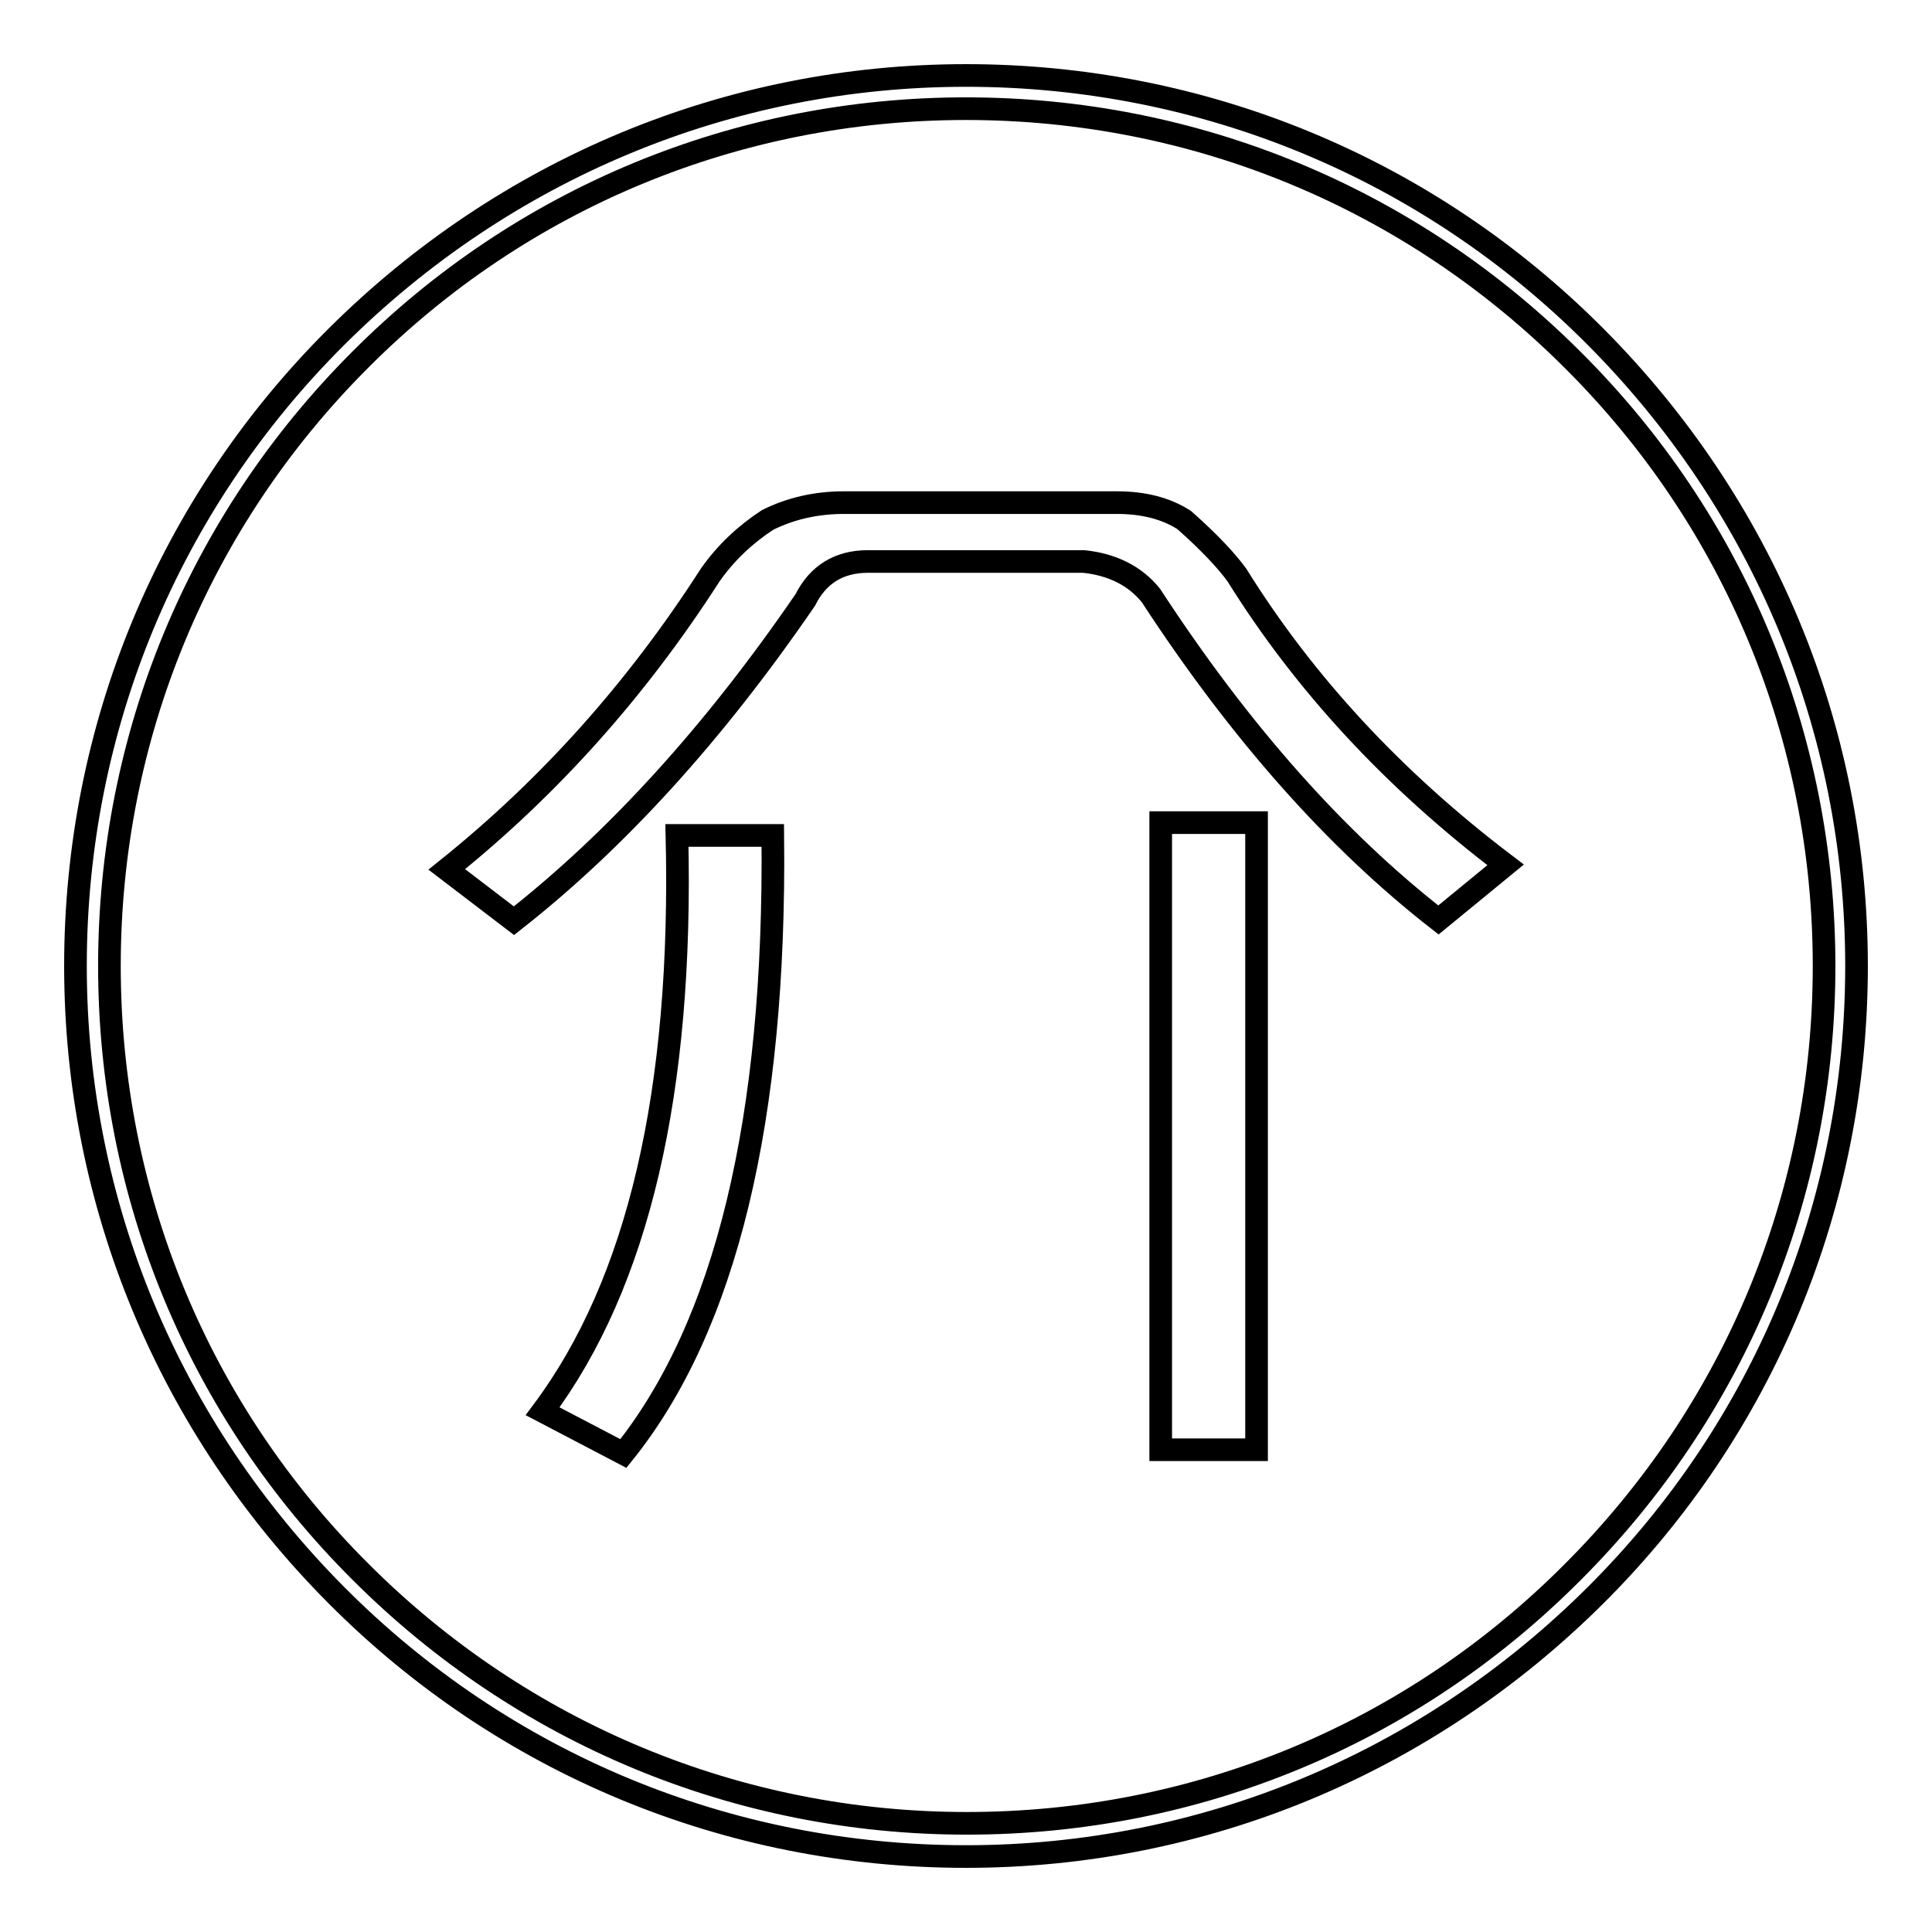
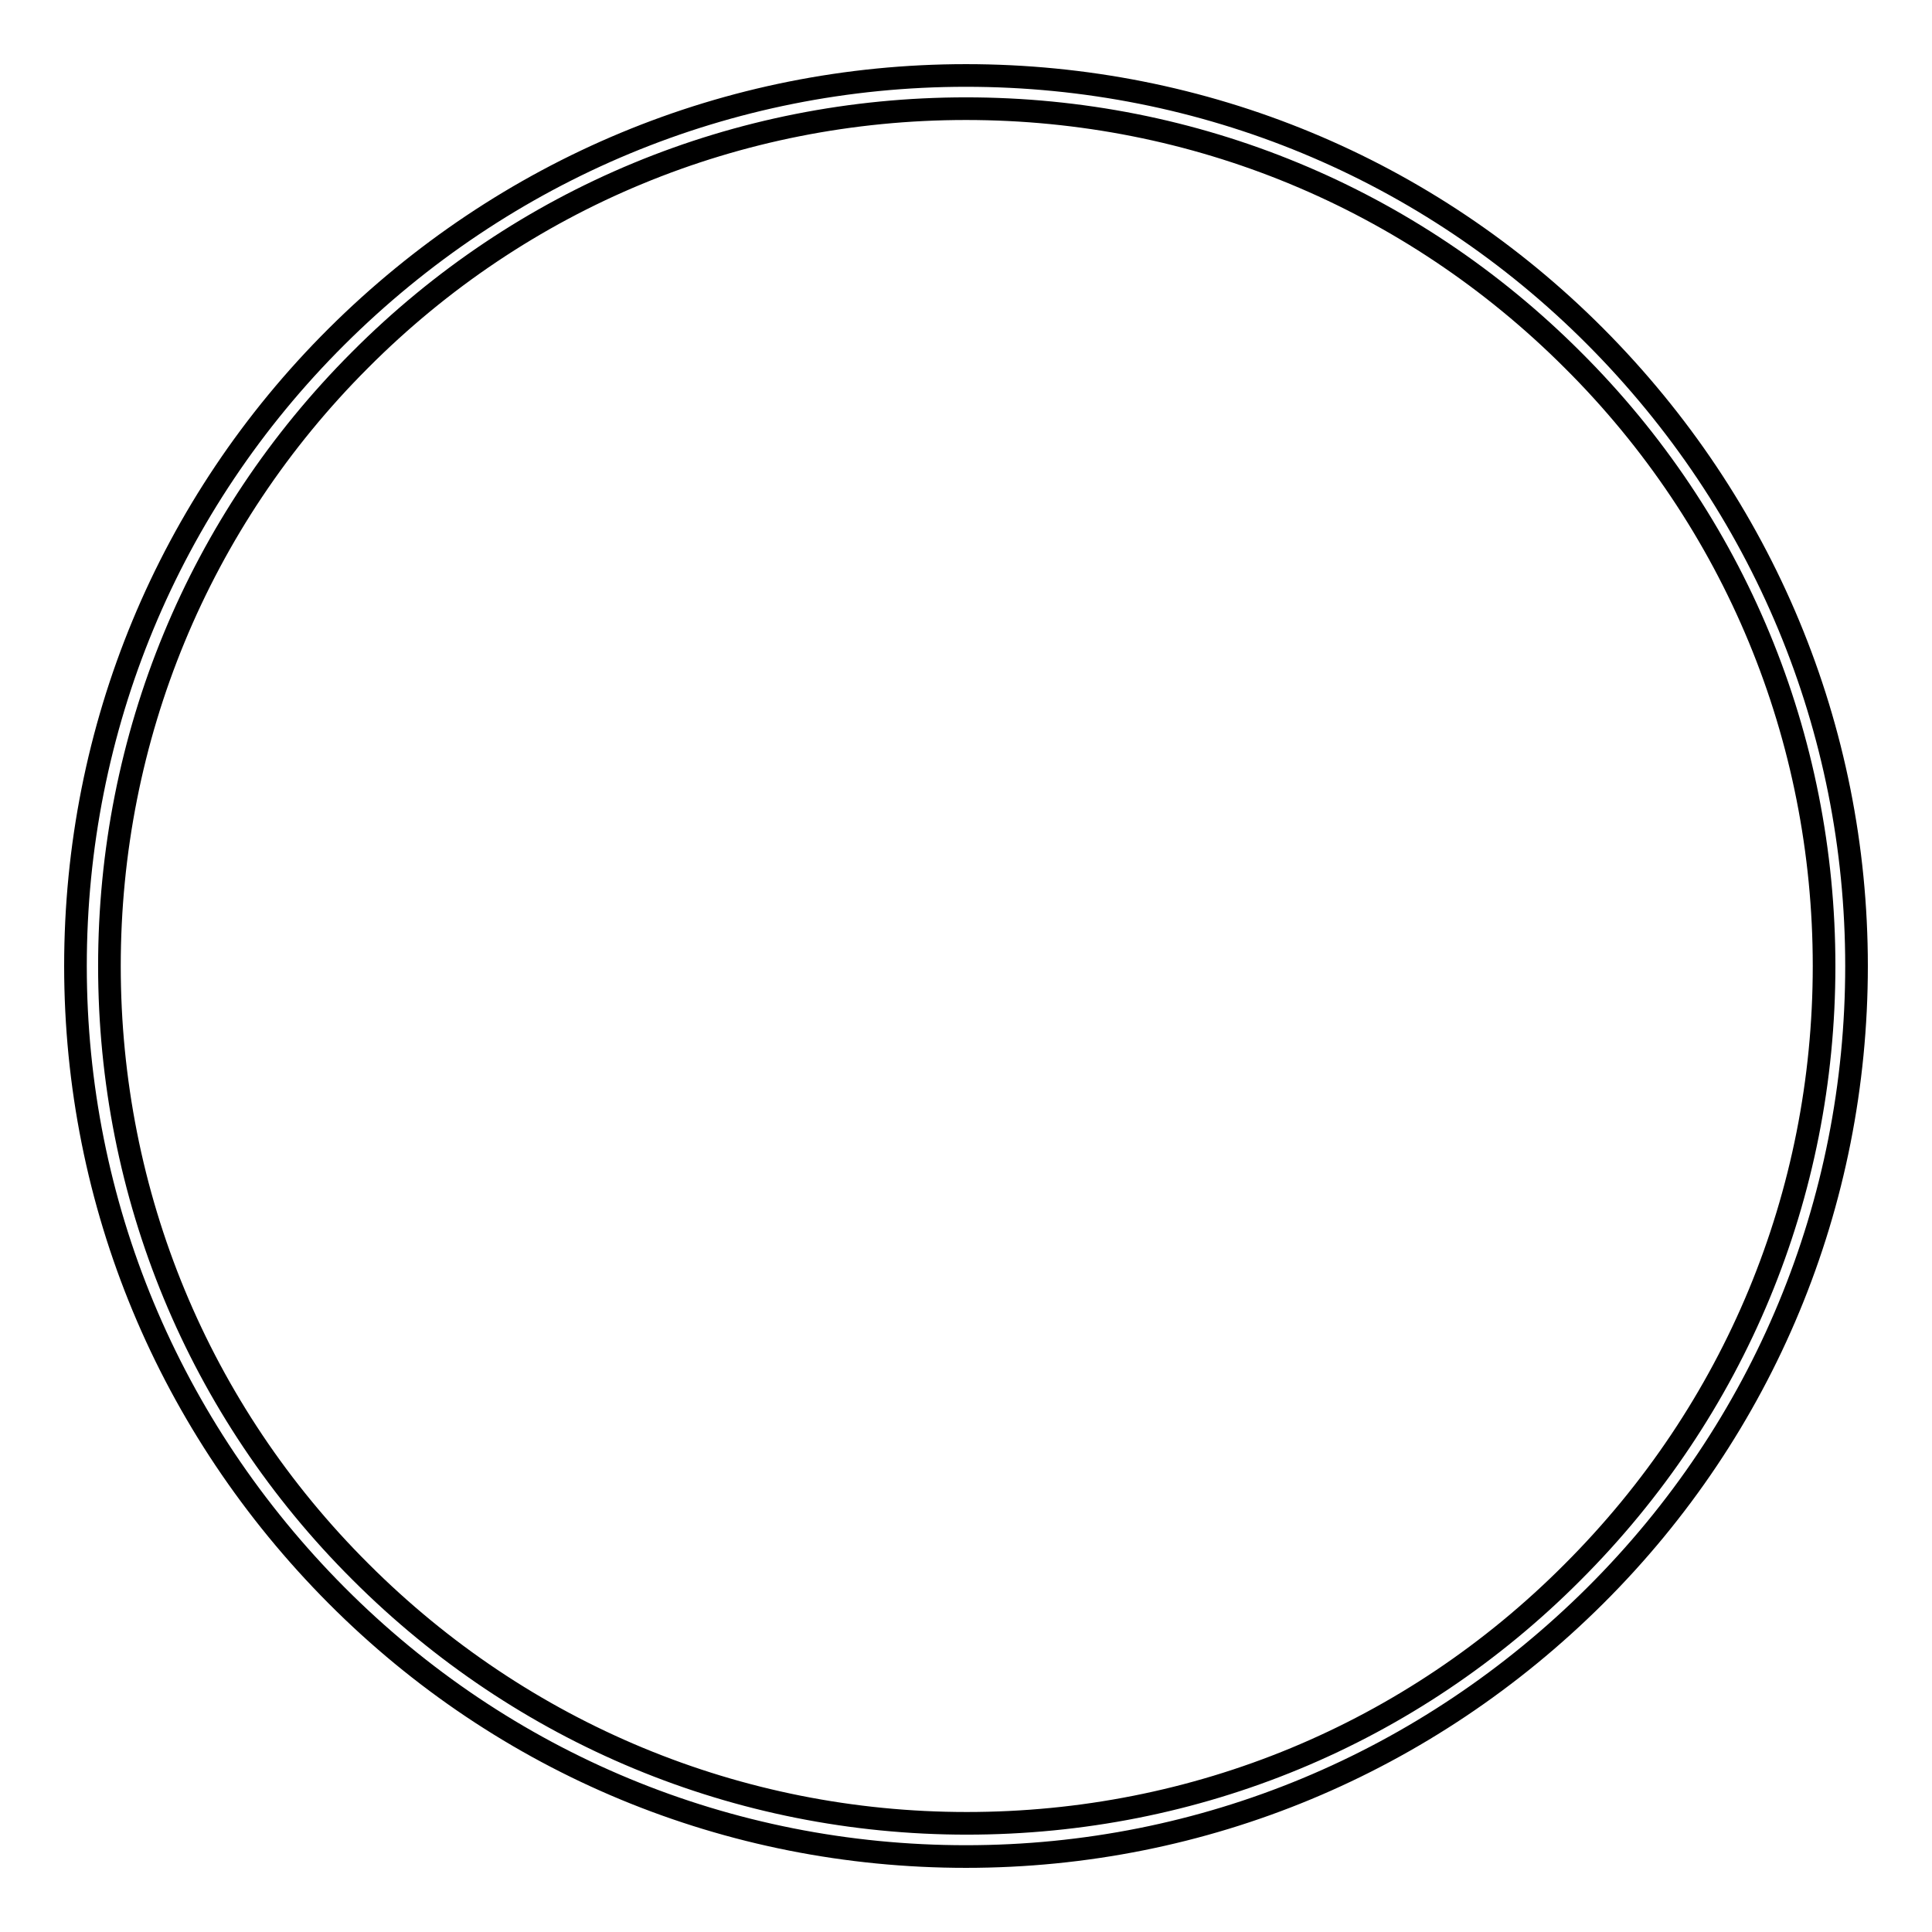
<svg xmlns="http://www.w3.org/2000/svg" version="1.1" x="0px" y="0px" viewBox="0 0 256 256" enable-background="new 0 0 256 256" xml:space="preserve">
  <g>
    <path stroke-width="3" fill-opacity="0" stroke="#000000" d="M128,246c-31.5,0-61.2-12.3-83.4-34.6S10,159.5,10,128s12.3-61.2,34.6-83.4S96.5,10,128,10 s61.2,12.3,83.4,34.6S246,96.5,246,128s-12.3,61.2-34.6,83.4S159.5,246,128,246z M128,14.4c-30.3,0-58.9,11.8-80.3,33.3 c-21.4,21.4-33.2,50-33.2,80.3c0,30.3,11.8,58.9,33.3,80.3c21.4,21.4,50,33.3,80.3,33.3c30.4,0,58.9-11.8,80.3-33.3 c21.5-21.5,33.3-50,33.3-80.3c0-30.3-11.8-58.9-33.3-80.3C186.9,26.2,158.3,14.4,128,14.4z" />
-     <path stroke-width="3" fill-opacity="0" stroke="#000000" d="M68.1,122l-8.9-6.8c13.6-10.9,25.2-23.9,34.9-39c2.1-3,4.7-5.4,7.6-7.3c3-1.5,6.4-2.3,10.1-2.3h36.2 c3.4,0,6.4,0.7,8.9,2.3c3.4,3,5.7,5.5,7,7.3c8.9,14.3,20.7,27.1,35.6,38.4l-8.9,7.3c-13.6-10.6-26.3-24.9-38.1-43 c-2.1-2.6-5.1-4.1-8.9-4.5H115c-3.8,0-6.6,1.7-8.3,5.1C94.5,97.3,81.6,111.4,68.1,122L68.1,122z M82.6,192.6L71.9,187 c12.7-17,18.6-42.4,17.8-76.3h12.7C102.8,148.3,96.2,175.7,82.6,192.6z M153.8,192.1V109h12.7v83.1H153.8z" />
  </g>
</svg>